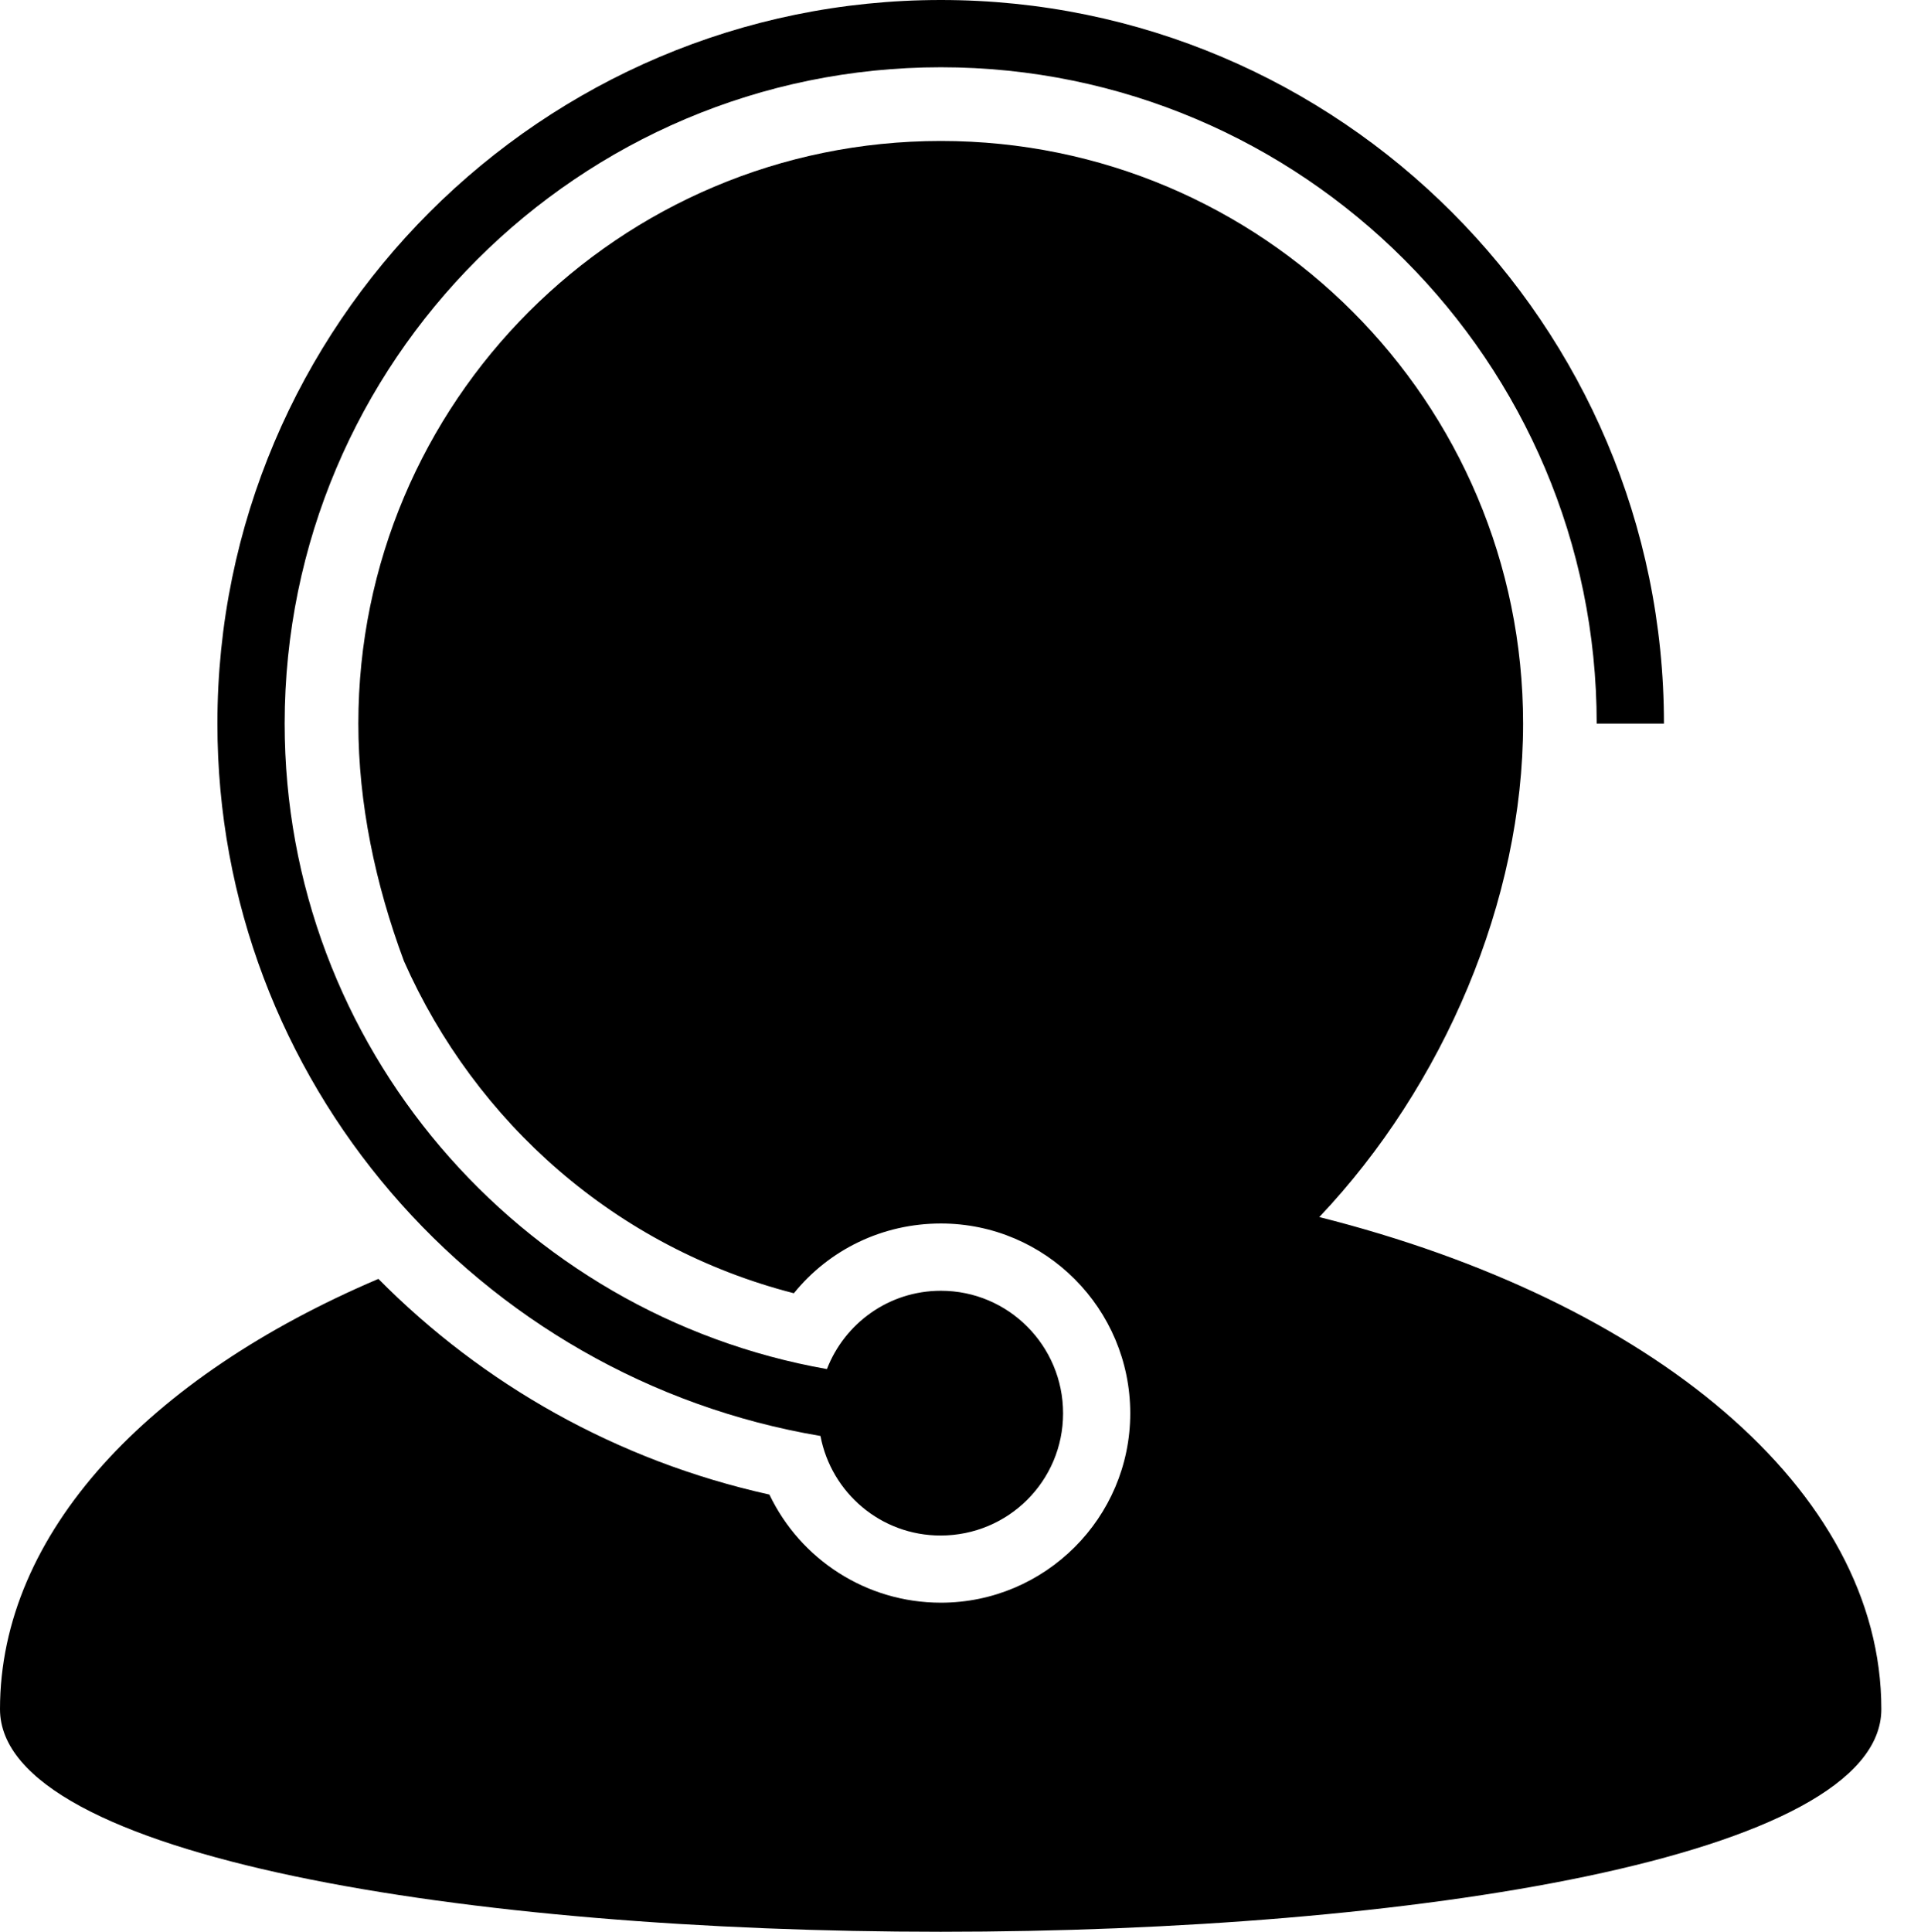
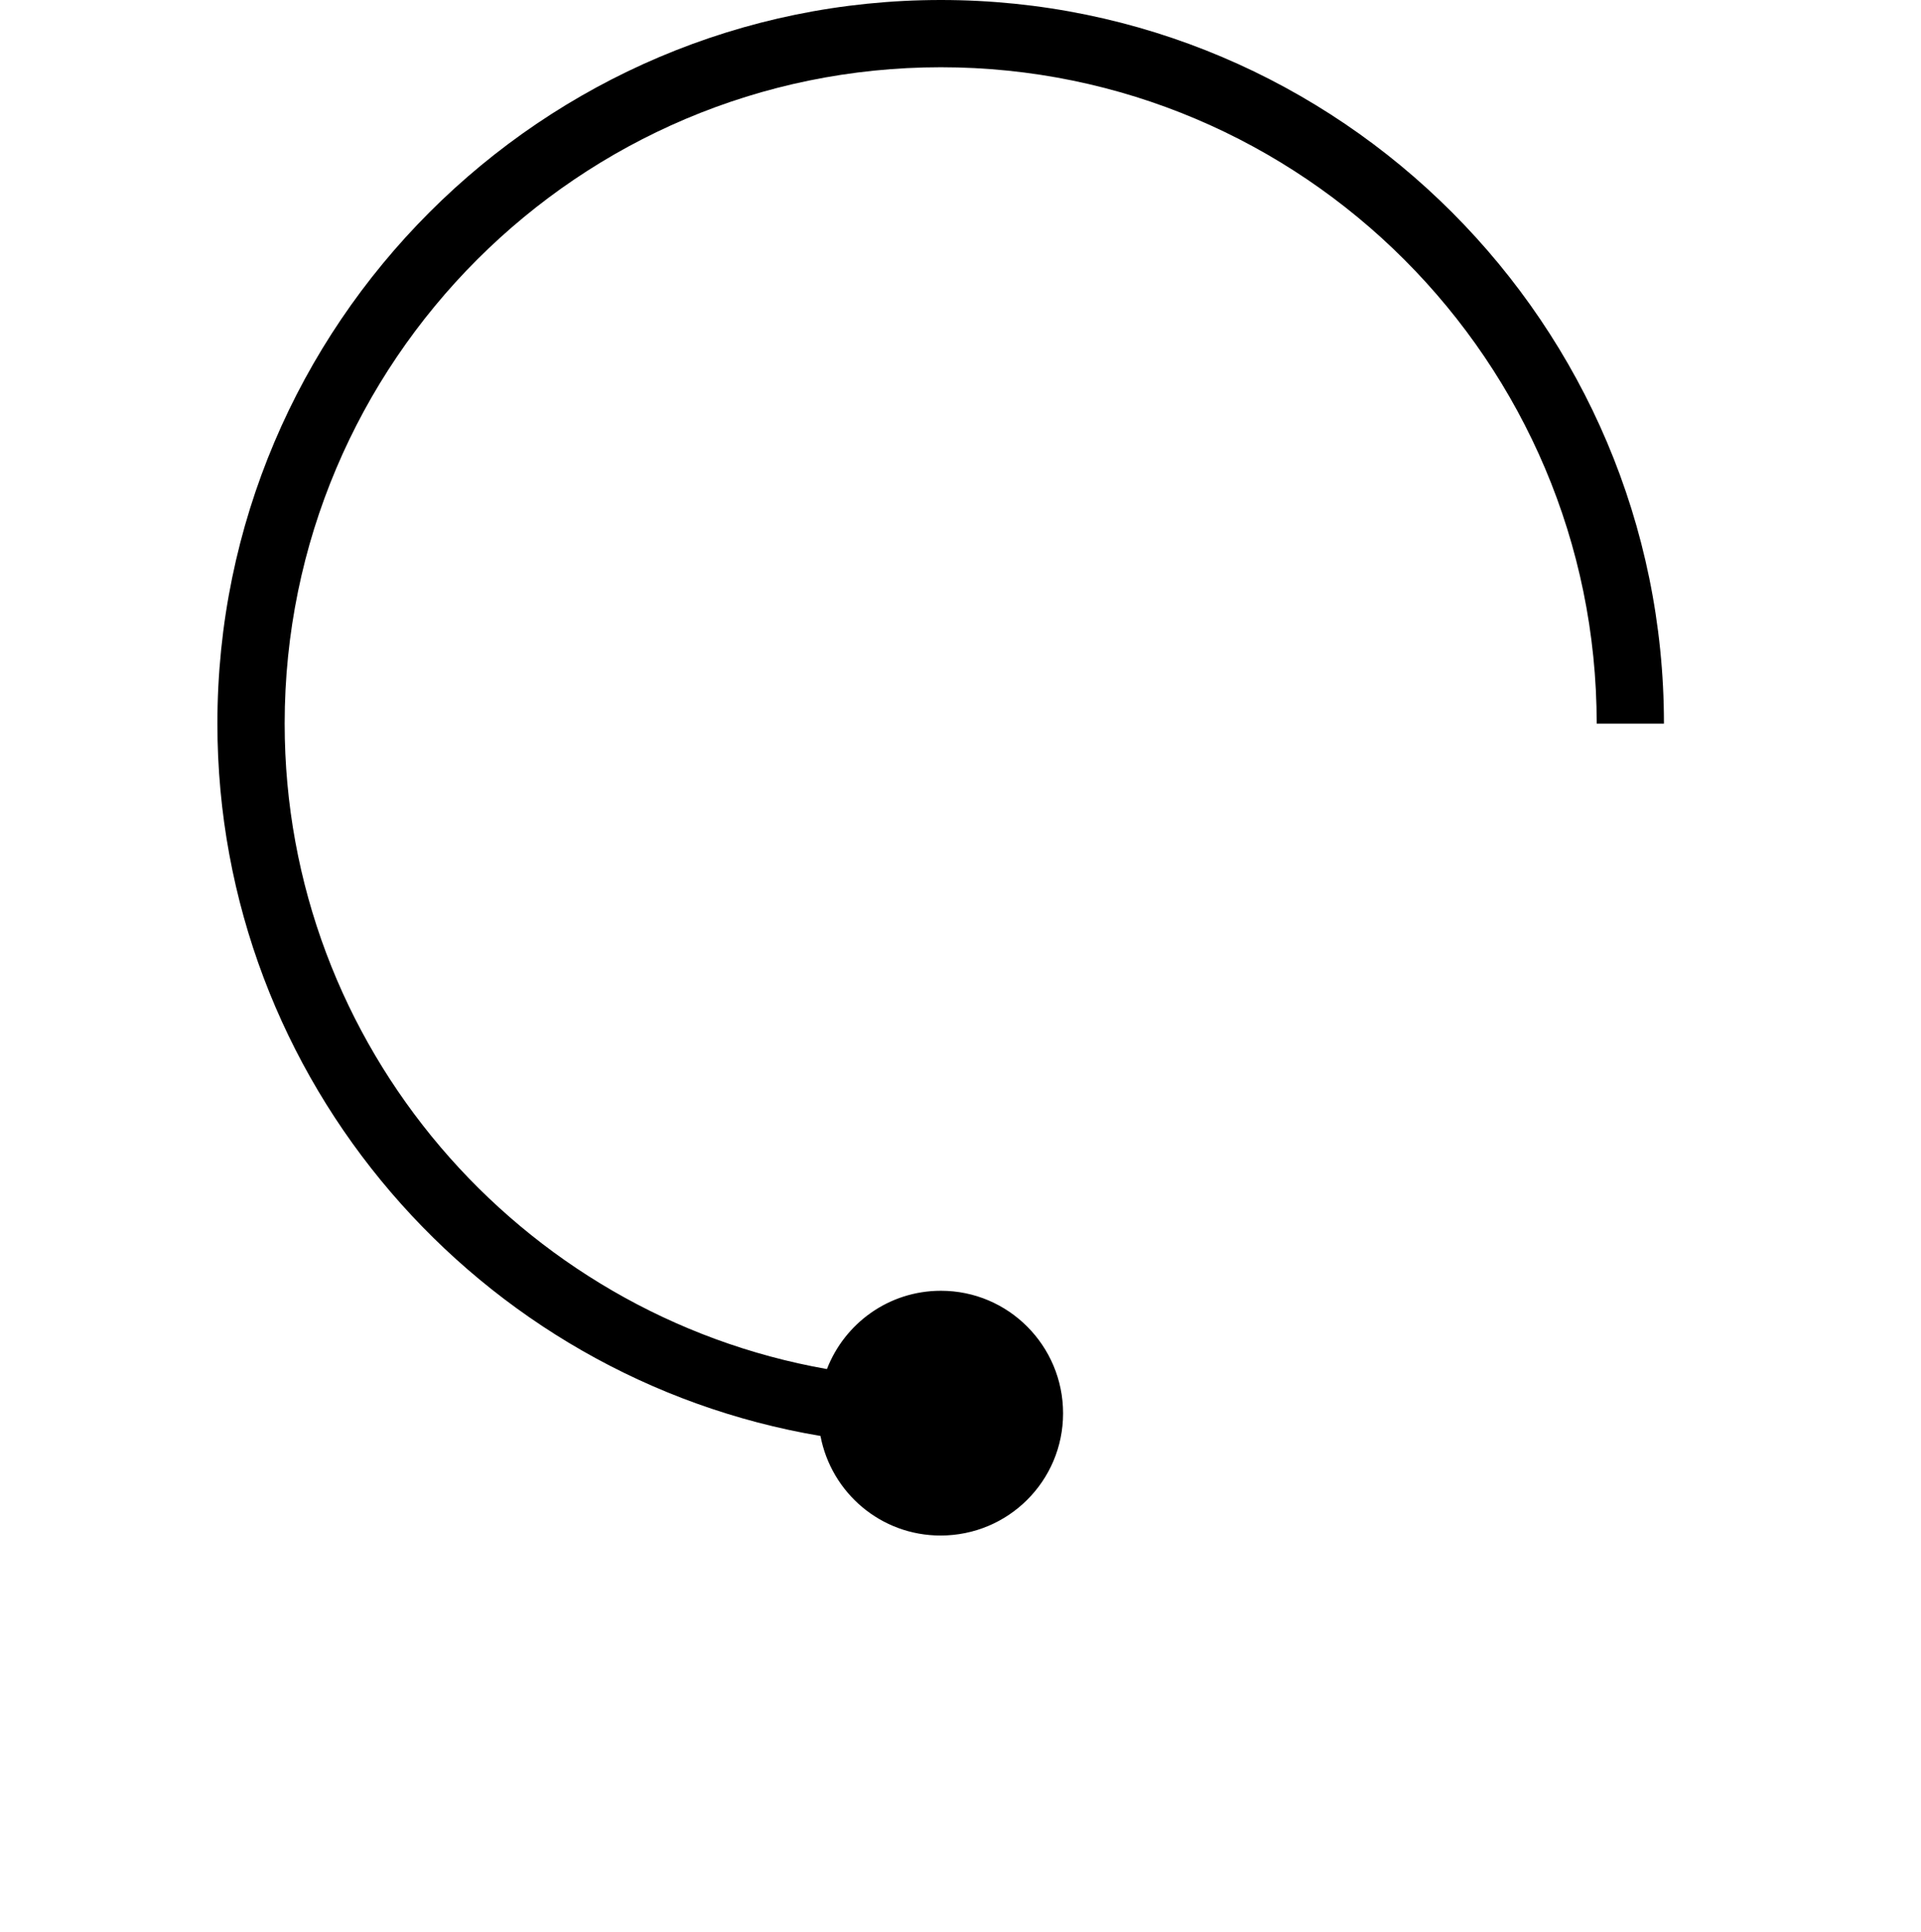
<svg xmlns="http://www.w3.org/2000/svg" version="1.1" id="Layer_1" x="0px" y="0px" width="20.88px" height="21px" viewBox="0 0 20.88 21" enable-background="new 0 0 20.88 21" xml:space="preserve">
-   <path d="M14.34,13.227c1.351-1.426,2.215-3.441,2.215-5.363c0-3.496-2.832-6.332-6.328-6.332c-3.497,0-6.332,2.836-6.332,6.332  c0,0.863,0.183,1.742,0.496,2.582c0.777,1.754,2.304,3.113,4.238,3.609c0.383-0.473,0.961-0.758,1.598-0.758  c1.136,0,2.058,0.926,2.058,2.063c0,1.136-0.926,2.058-2.058,2.058c-0.813,0-1.528-0.472-1.864-1.175  c-1.66-0.368-3.117-1.2-4.25-2.344C1.617,14.961,0,16.661,0,18.575c0,3.226,20.449,3.226,20.449,0  C20.449,16.184,17.938,14.133,14.34,13.227" />
  <path d="M8.918,15.606c0.117,0.617,0.656,1.082,1.305,1.082c0.738,0,1.332-0.594,1.332-1.328c0-0.735-0.594-1.332-1.328-1.332  c-0.567,0-1.047,0.355-1.239,0.851c-3.343-0.59-5.894-3.508-5.894-7.015c0-3.934,3.199-7.133,7.133-7.133  c3.929,0,7.128,3.199,7.128,7.133h0.731C18.086,3.528,14.559,0,10.227,0C5.891,0,2.363,3.528,2.363,7.864  C2.363,11.75,5.207,14.981,8.918,15.606" />
</svg>